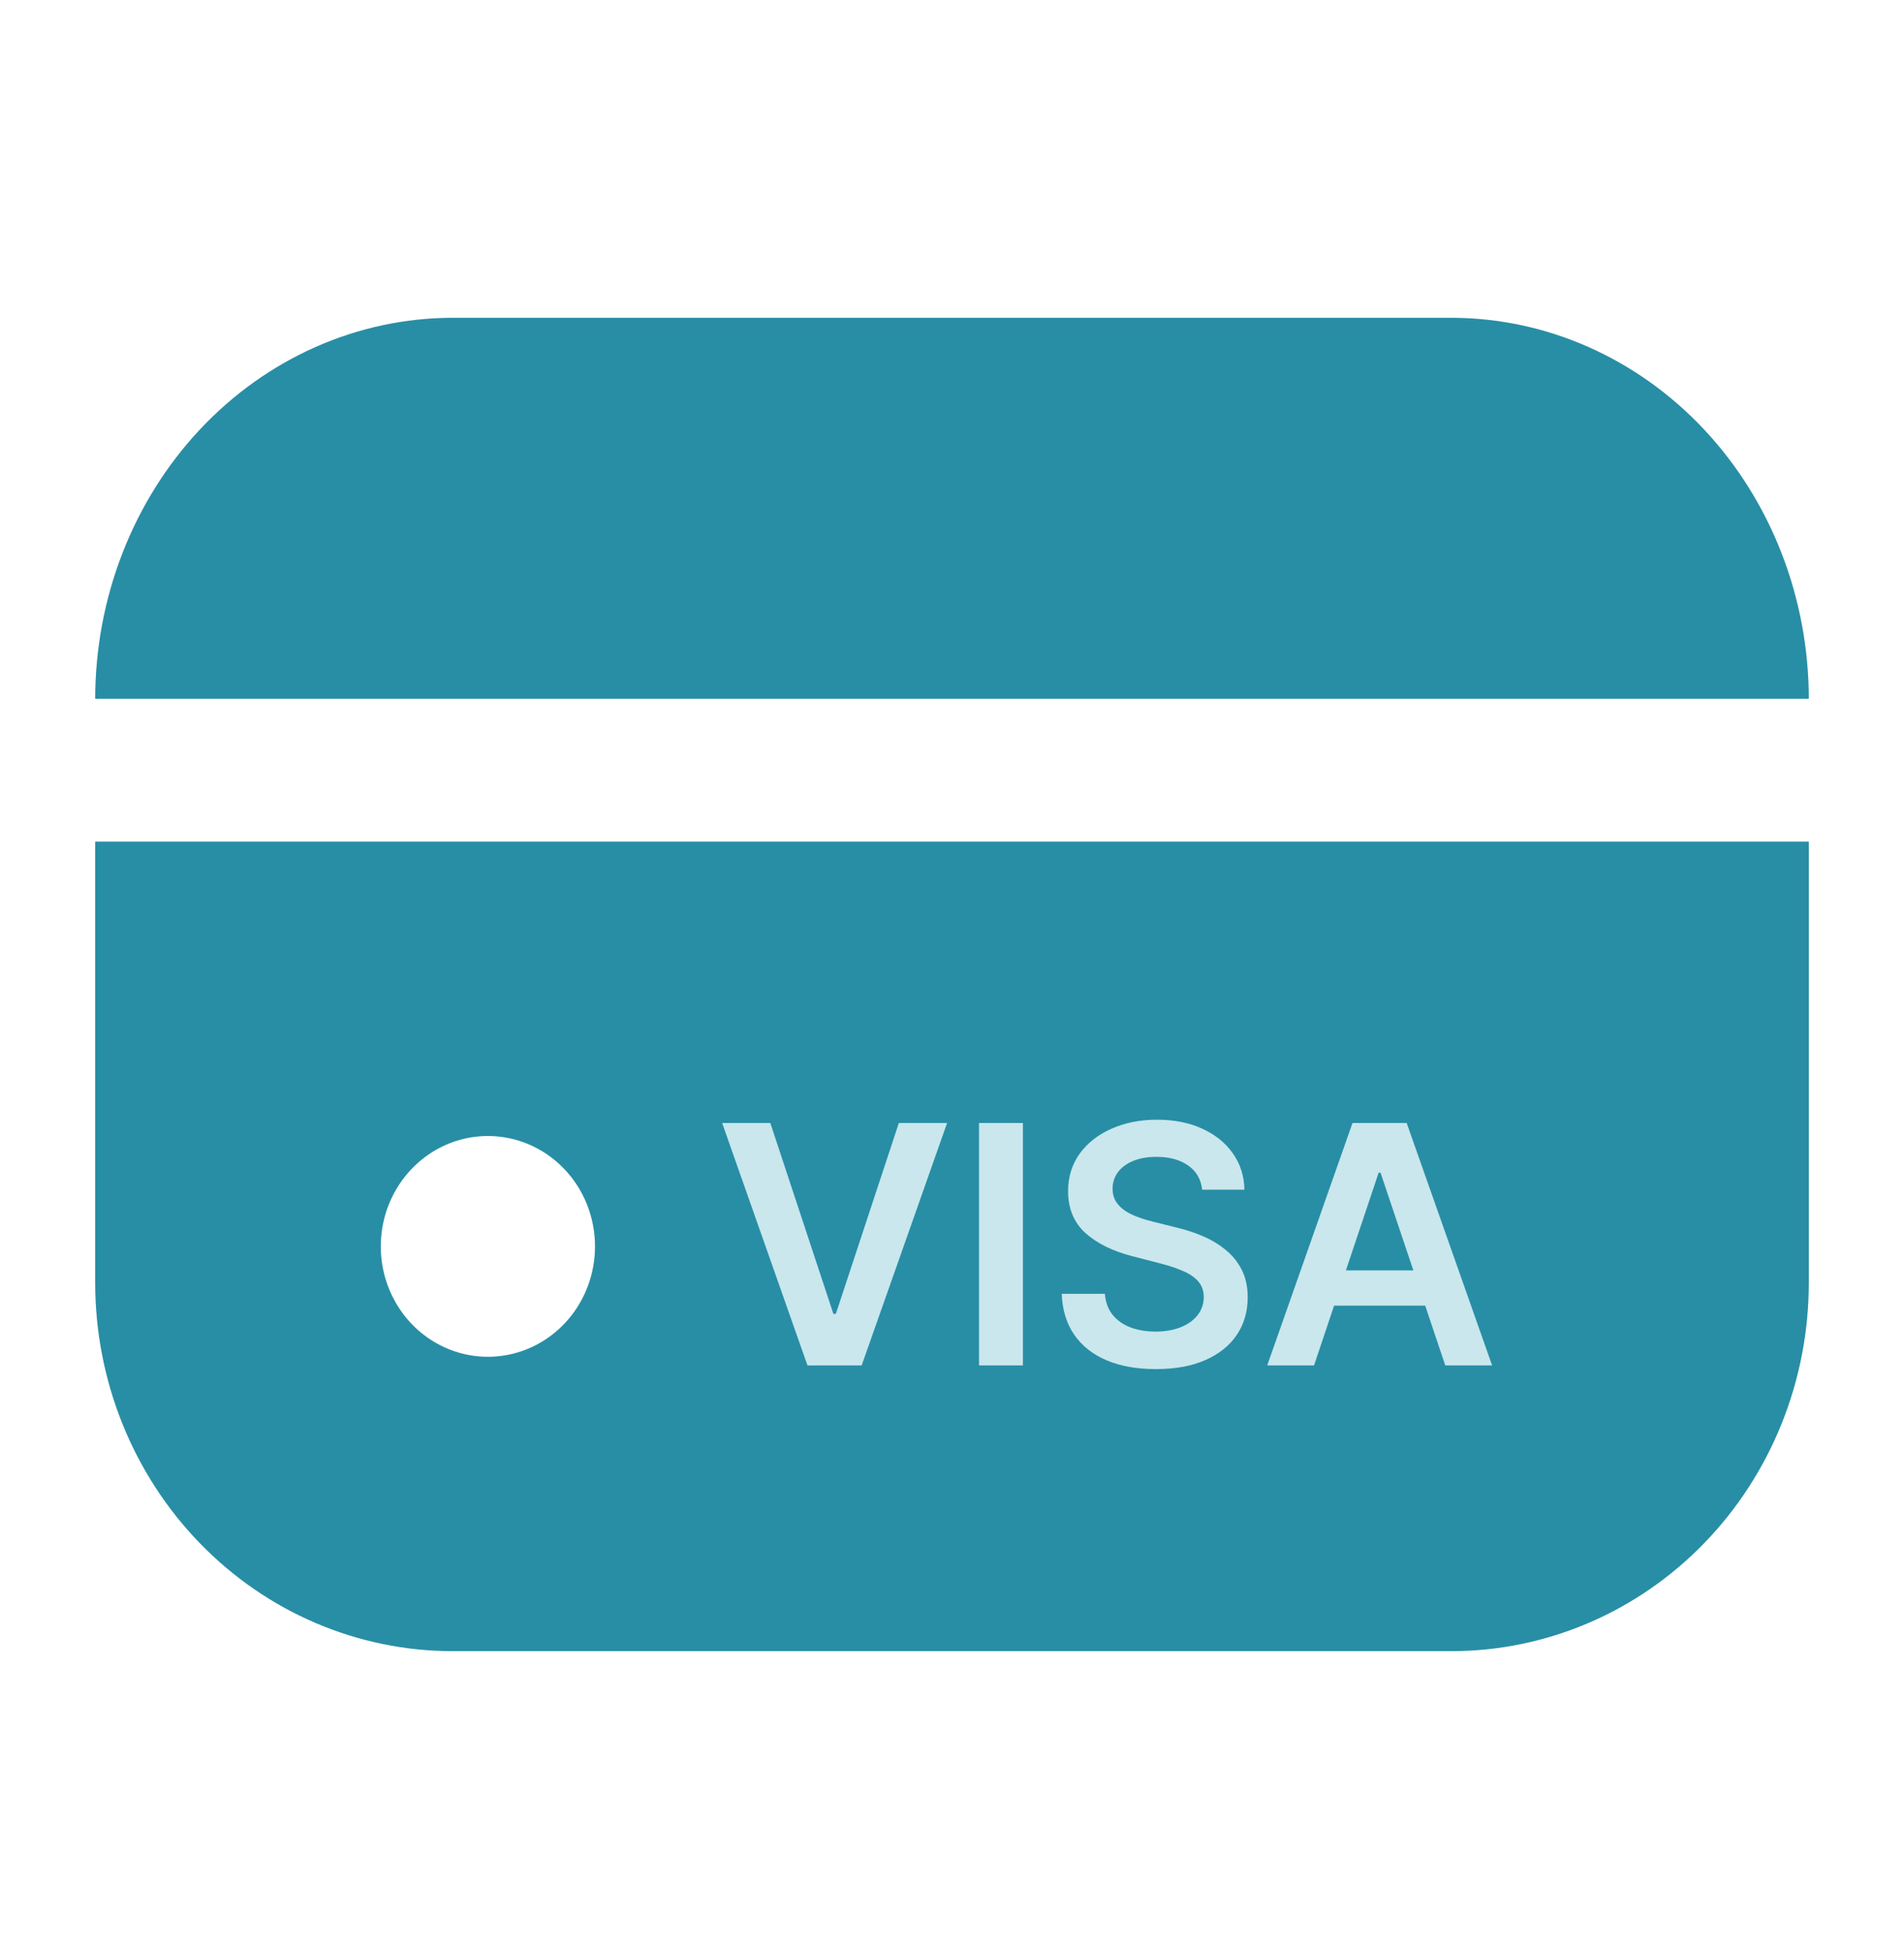
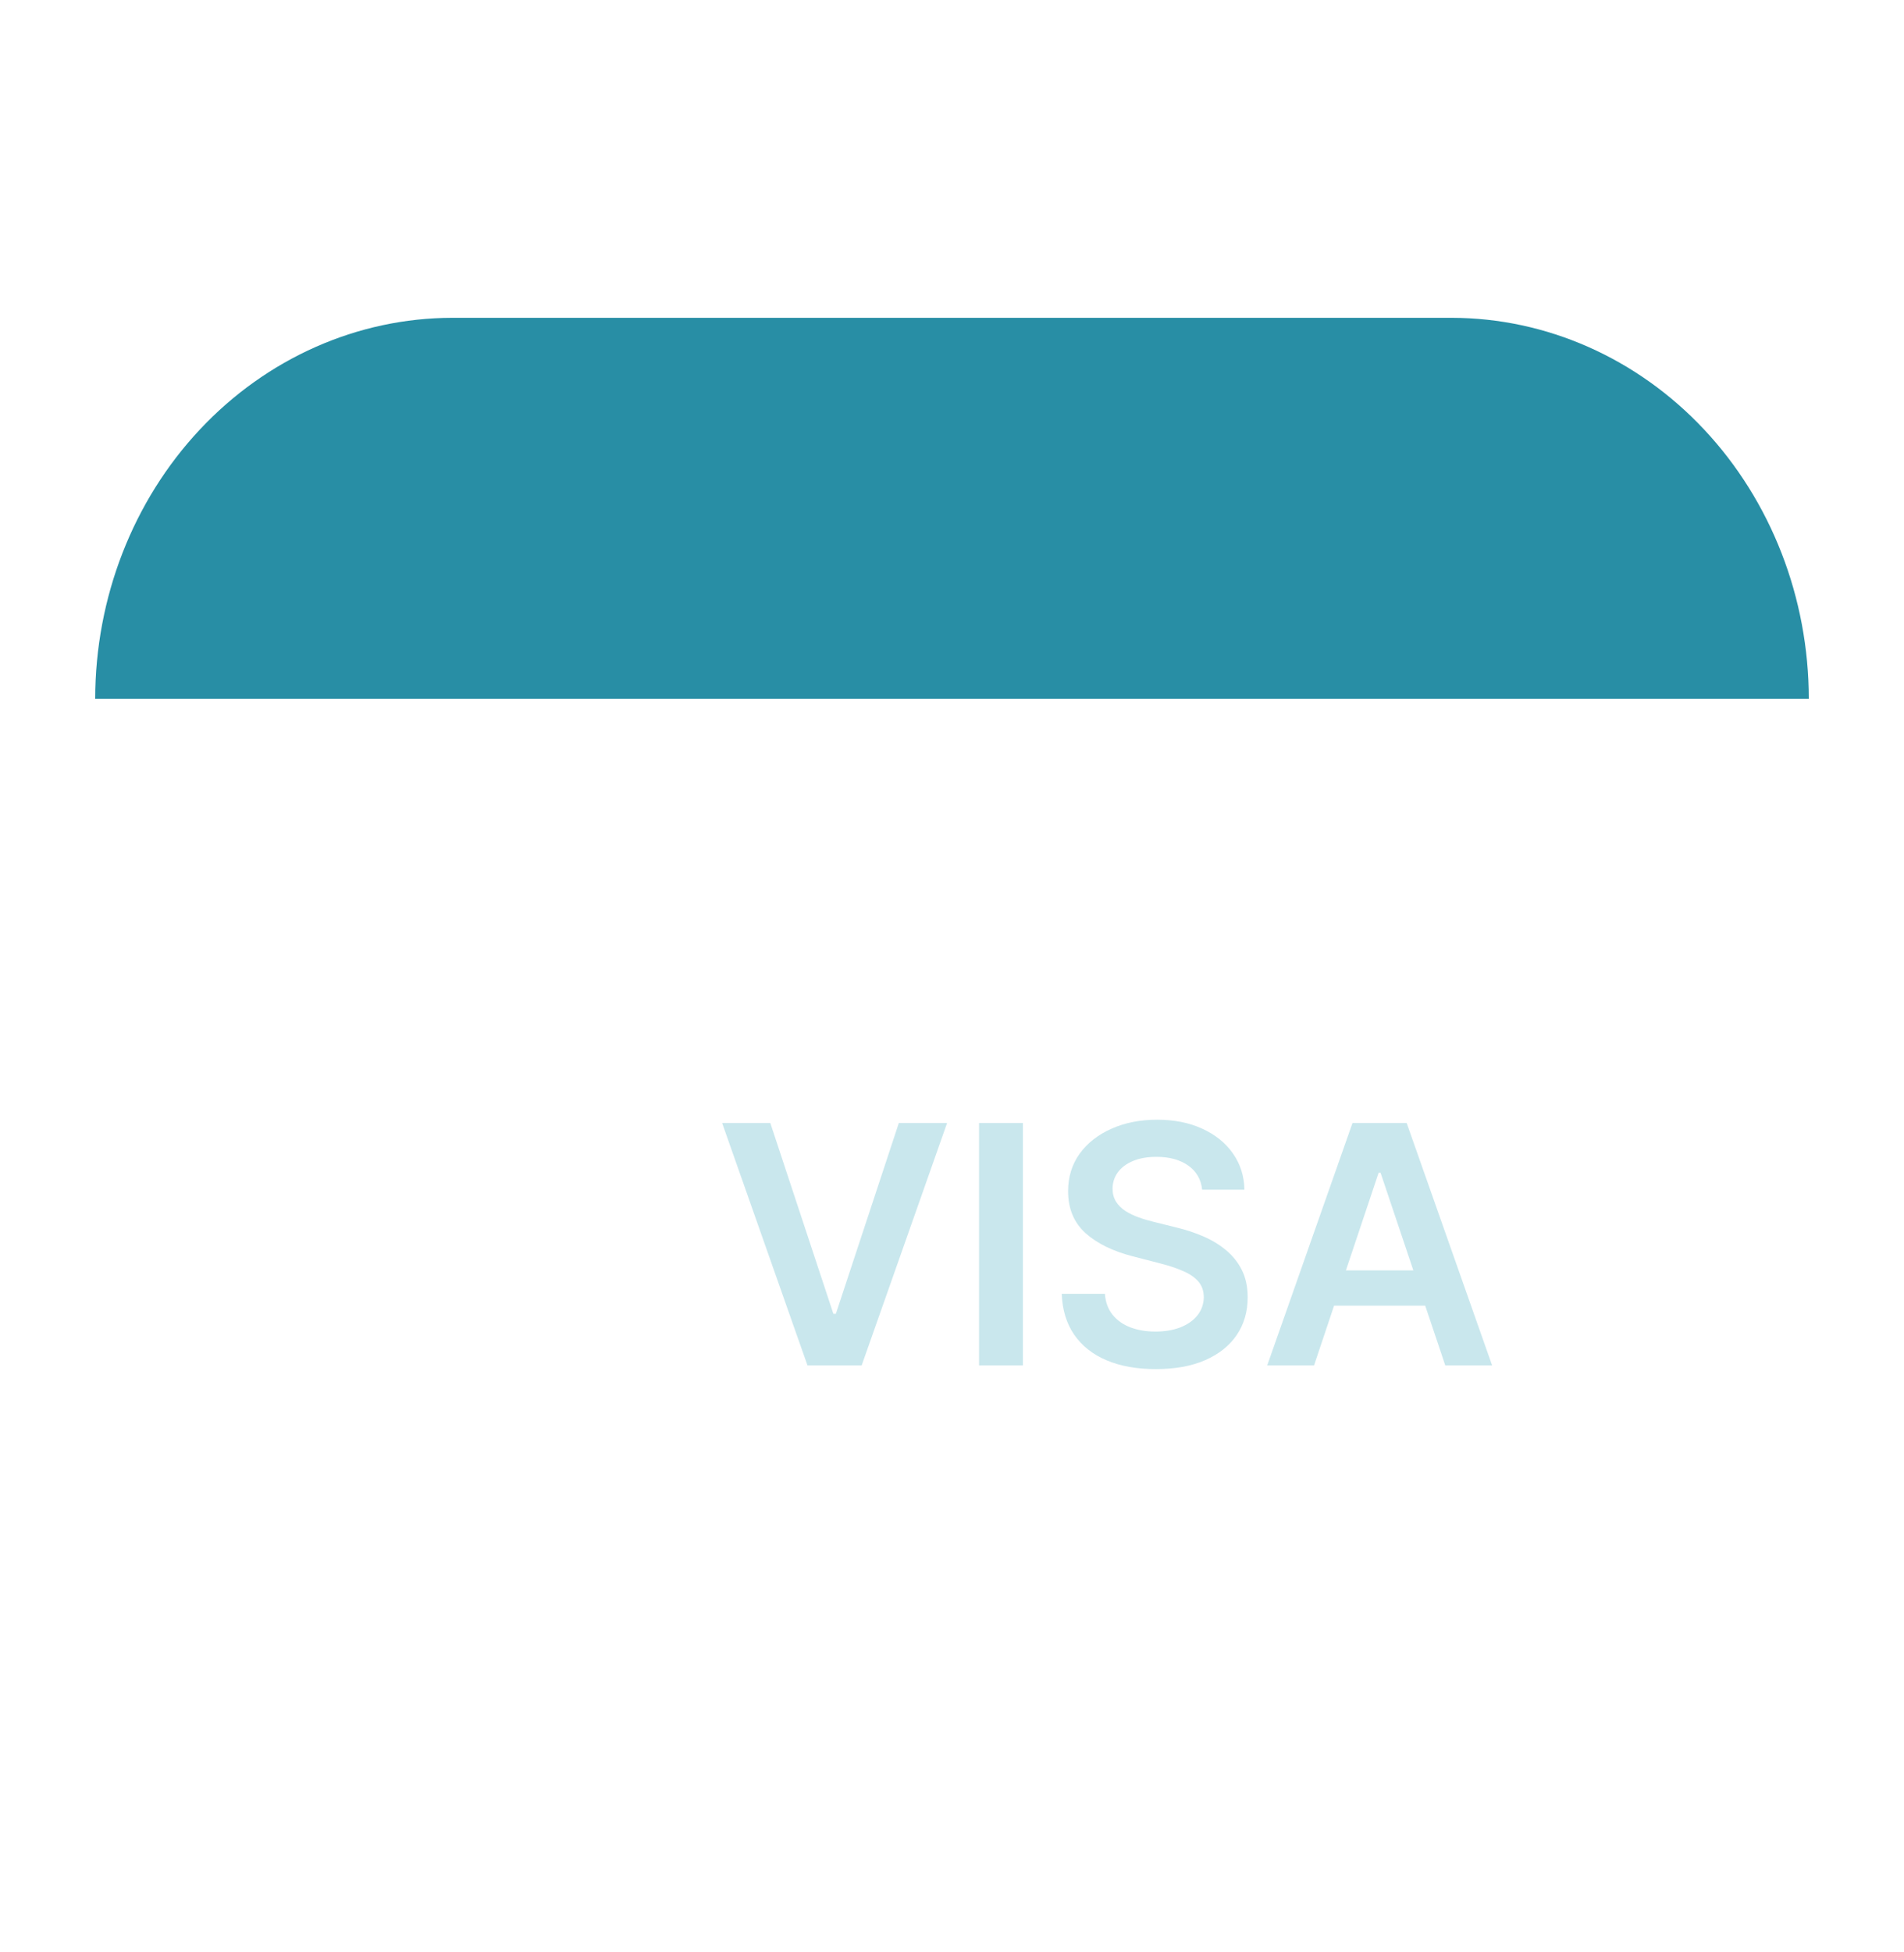
<svg xmlns="http://www.w3.org/2000/svg" width="40" height="41" viewBox="0 0 40 41" fill="none">
  <path d="M30.5 6.674H9.5C7.512 6.677 5.605 7.521 4.199 9.02C2.793 10.52 2.002 12.553 2 14.674H38C37.998 12.553 37.207 10.52 35.801 9.02C34.395 7.521 32.488 6.677 30.5 6.674Z" fill="#288EA5" />
-   <path d="M2 26.947C2.002 28.996 2.793 30.96 4.199 32.408C5.605 33.857 7.512 34.672 9.5 34.674H30.5C32.488 34.672 34.395 33.857 35.801 32.408C37.207 30.96 37.998 28.996 38 26.947V17.674H2V26.947ZM12.5 26.174C12.5 26.633 12.368 27.081 12.121 27.462C11.874 27.843 11.522 28.141 11.111 28.316C10.7 28.491 10.248 28.537 9.811 28.448C9.375 28.358 8.974 28.138 8.659 27.814C8.344 27.489 8.13 27.076 8.043 26.627C7.956 26.177 8.001 25.711 8.171 25.287C8.342 24.864 8.63 24.502 9 24.247C9.37 23.992 9.805 23.856 10.25 23.856C10.847 23.856 11.419 24.1 11.841 24.535C12.263 24.97 12.5 25.559 12.5 26.174Z" fill="#288EA5" />
  <path d="M16.183 23.583L17.508 27.59H17.56L18.883 23.583H19.897L18.102 28.674H16.964L15.171 23.583H16.183ZM21.49 23.583V28.674H20.568V23.583H21.49ZM25.255 24.983C25.232 24.766 25.134 24.597 24.962 24.476C24.791 24.355 24.569 24.294 24.296 24.294C24.103 24.294 23.939 24.323 23.801 24.381C23.663 24.439 23.558 24.518 23.485 24.617C23.412 24.717 23.375 24.83 23.373 24.958C23.373 25.064 23.397 25.156 23.445 25.234C23.495 25.312 23.562 25.378 23.647 25.433C23.731 25.486 23.825 25.531 23.928 25.567C24.03 25.604 24.134 25.634 24.238 25.659L24.716 25.778C24.908 25.823 25.093 25.884 25.27 25.96C25.449 26.036 25.609 26.132 25.75 26.248C25.892 26.364 26.005 26.504 26.088 26.668C26.171 26.832 26.212 27.025 26.212 27.245C26.212 27.543 26.136 27.806 25.983 28.033C25.831 28.258 25.611 28.435 25.322 28.562C25.036 28.688 24.688 28.751 24.281 28.751C23.885 28.751 23.541 28.69 23.249 28.567C22.959 28.445 22.732 28.266 22.568 28.03C22.406 27.795 22.318 27.509 22.305 27.17H23.212C23.225 27.348 23.28 27.495 23.376 27.613C23.472 27.73 23.597 27.818 23.751 27.876C23.907 27.934 24.081 27.963 24.273 27.963C24.474 27.963 24.649 27.933 24.8 27.874C24.953 27.813 25.072 27.728 25.158 27.62C25.244 27.511 25.288 27.383 25.29 27.238C25.288 27.105 25.249 26.996 25.173 26.909C25.097 26.822 24.99 26.749 24.852 26.691C24.717 26.631 24.558 26.578 24.375 26.532L23.796 26.382C23.377 26.275 23.045 26.111 22.802 25.893C22.56 25.672 22.439 25.38 22.439 25.015C22.439 24.715 22.52 24.453 22.682 24.227C22.846 24.002 23.069 23.827 23.351 23.703C23.633 23.577 23.952 23.514 24.308 23.514C24.669 23.514 24.986 23.577 25.258 23.703C25.531 23.827 25.746 24 25.901 24.222C26.057 24.443 26.138 24.696 26.143 24.983H25.255ZM27.606 28.674H26.622L28.414 23.583H29.552L31.347 28.674H30.363L29.003 24.627H28.963L27.606 28.674ZM27.638 26.678H30.323V27.419H27.638V26.678Z" fill="#C9E7ED" />
</svg>